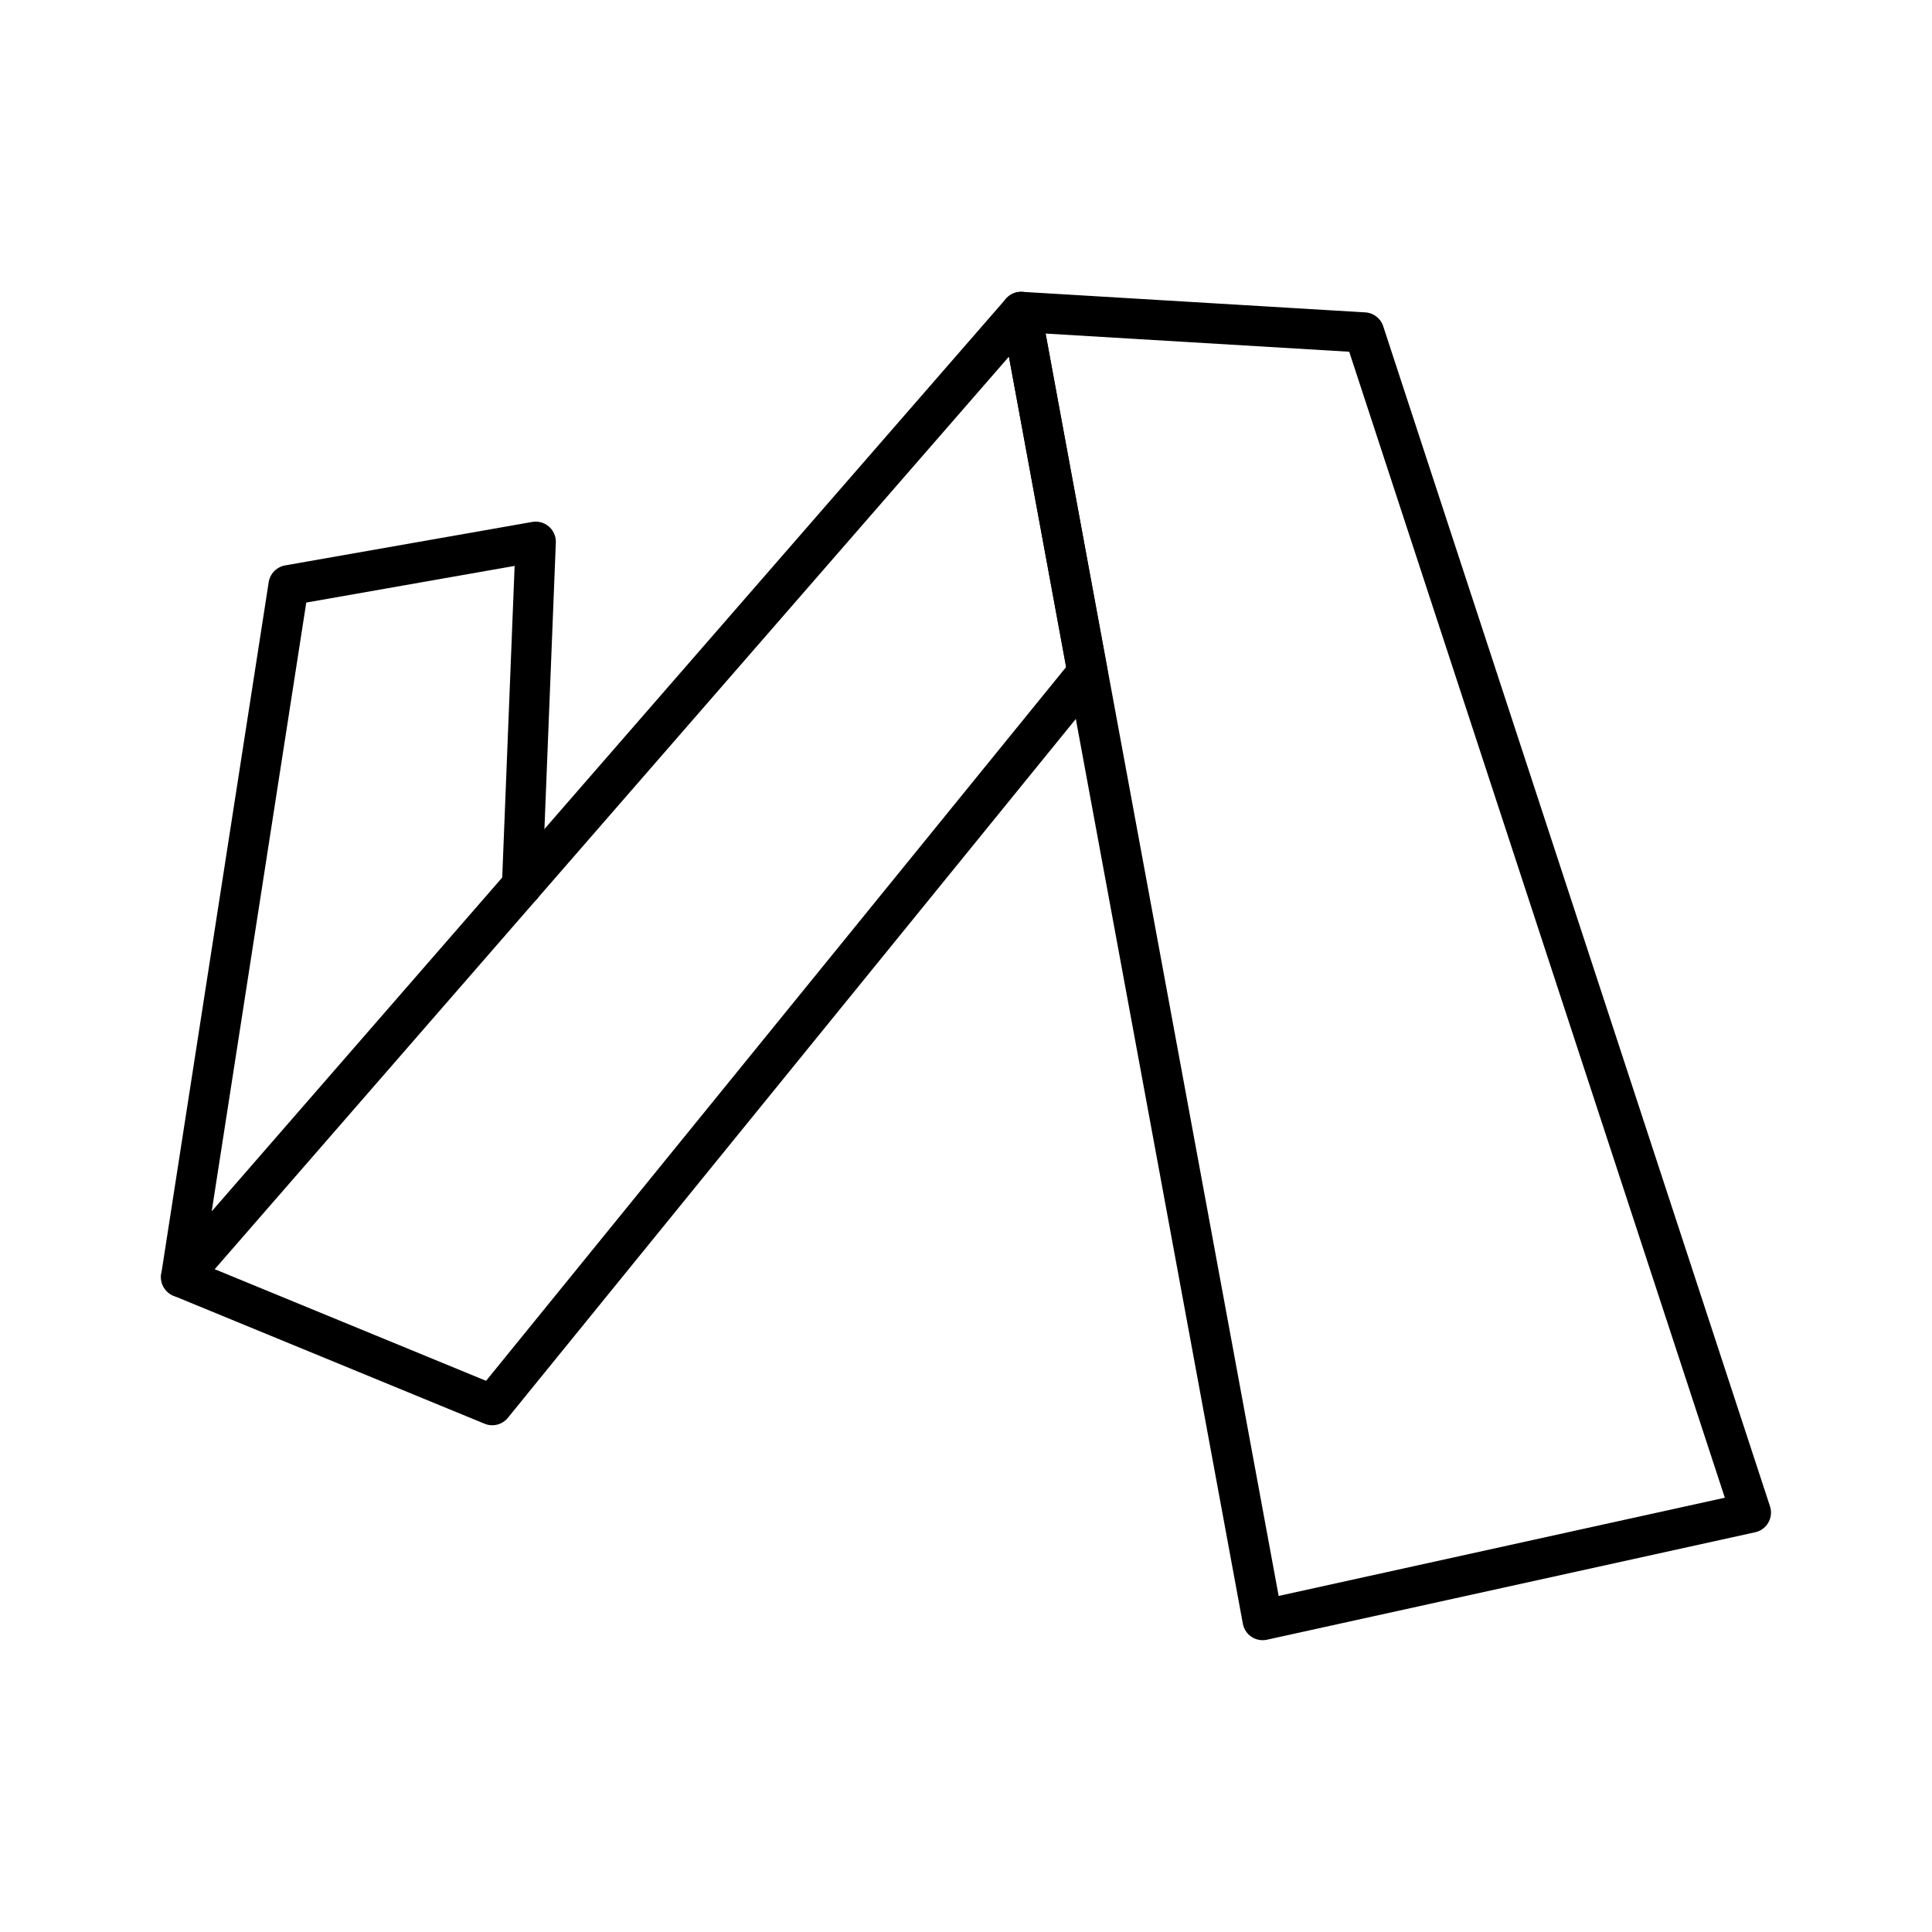
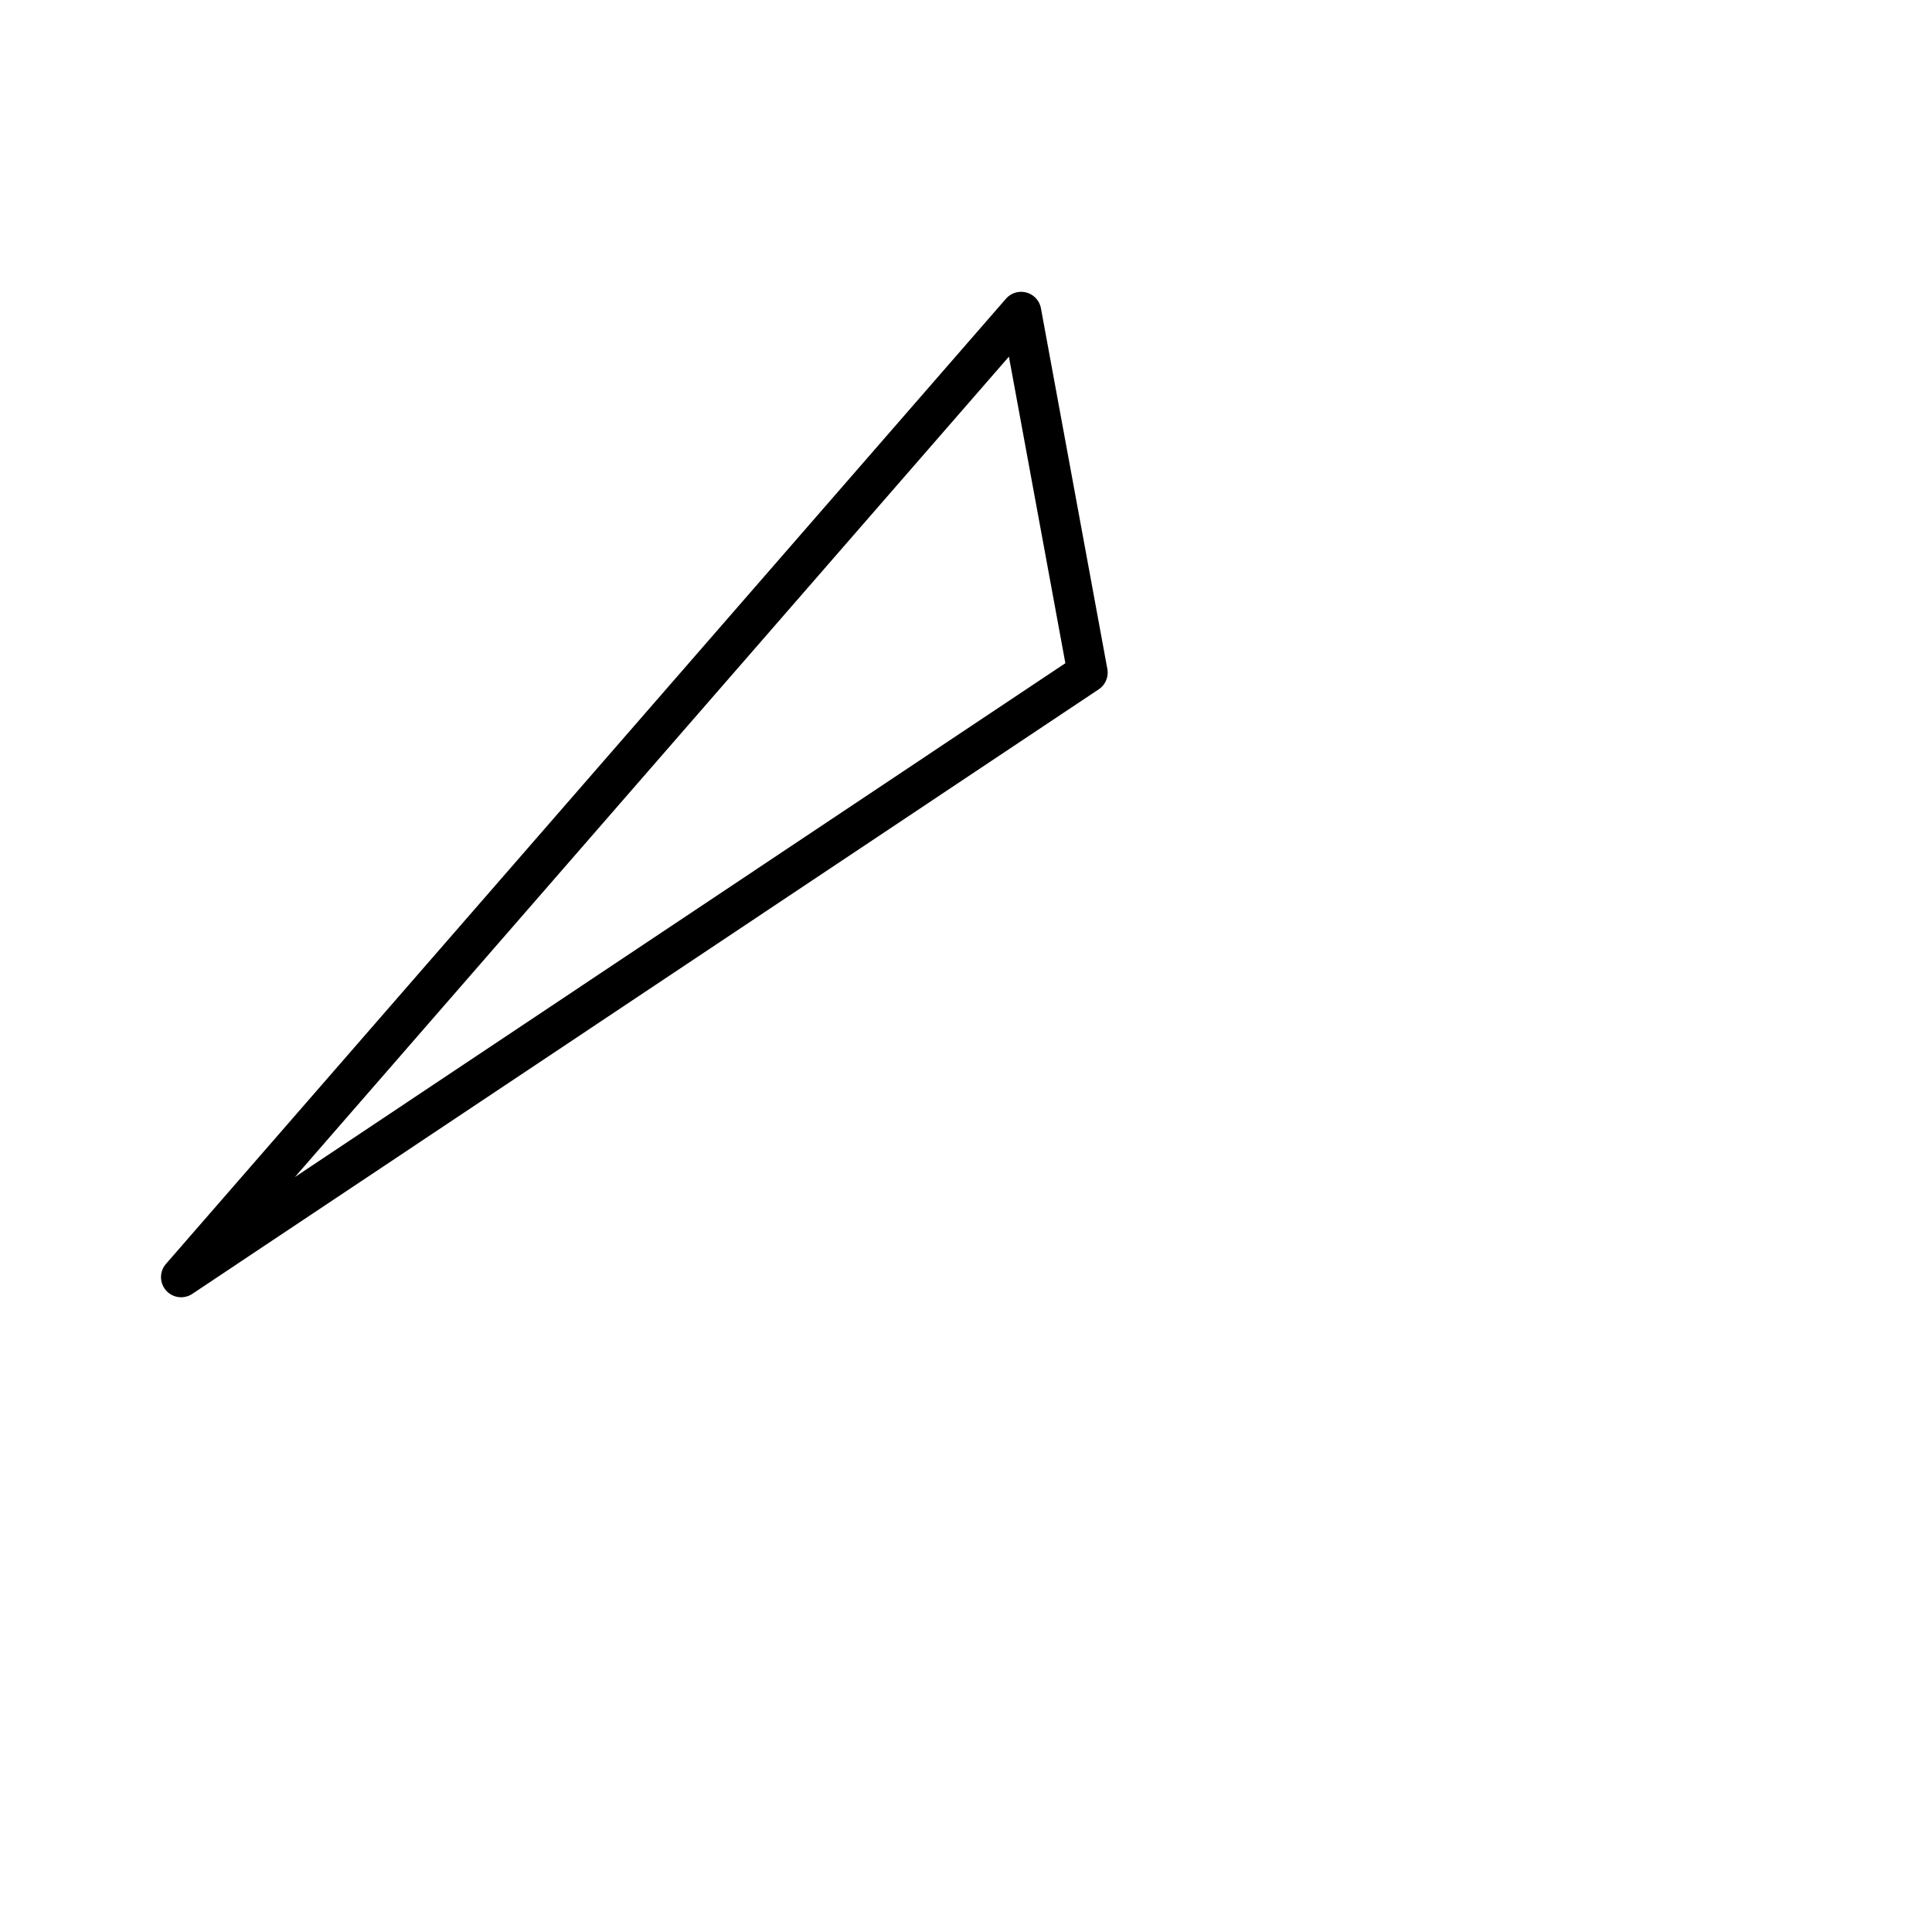
<svg xmlns="http://www.w3.org/2000/svg" width="800" height="800" viewBox="0 0 48 48">
-   <path fill="none" stroke="currentColor" stroke-linecap="round" stroke-linejoin="round" d="M4.5 31.73L25.37 7.75l1.65 8.96l-14.79 18.2z" />
-   <path fill="none" stroke="currentColor" stroke-linecap="round" stroke-linejoin="round" d="m12.97 22l.34-8.54l-6.14 1.08L4.5 31.73M25.37 7.75l6 32.5l12.13-2.67l-9.61-29.32z" />
+   <path fill="none" stroke="currentColor" stroke-linecap="round" stroke-linejoin="round" d="M4.5 31.73L25.37 7.75l1.65 8.96z" />
</svg>